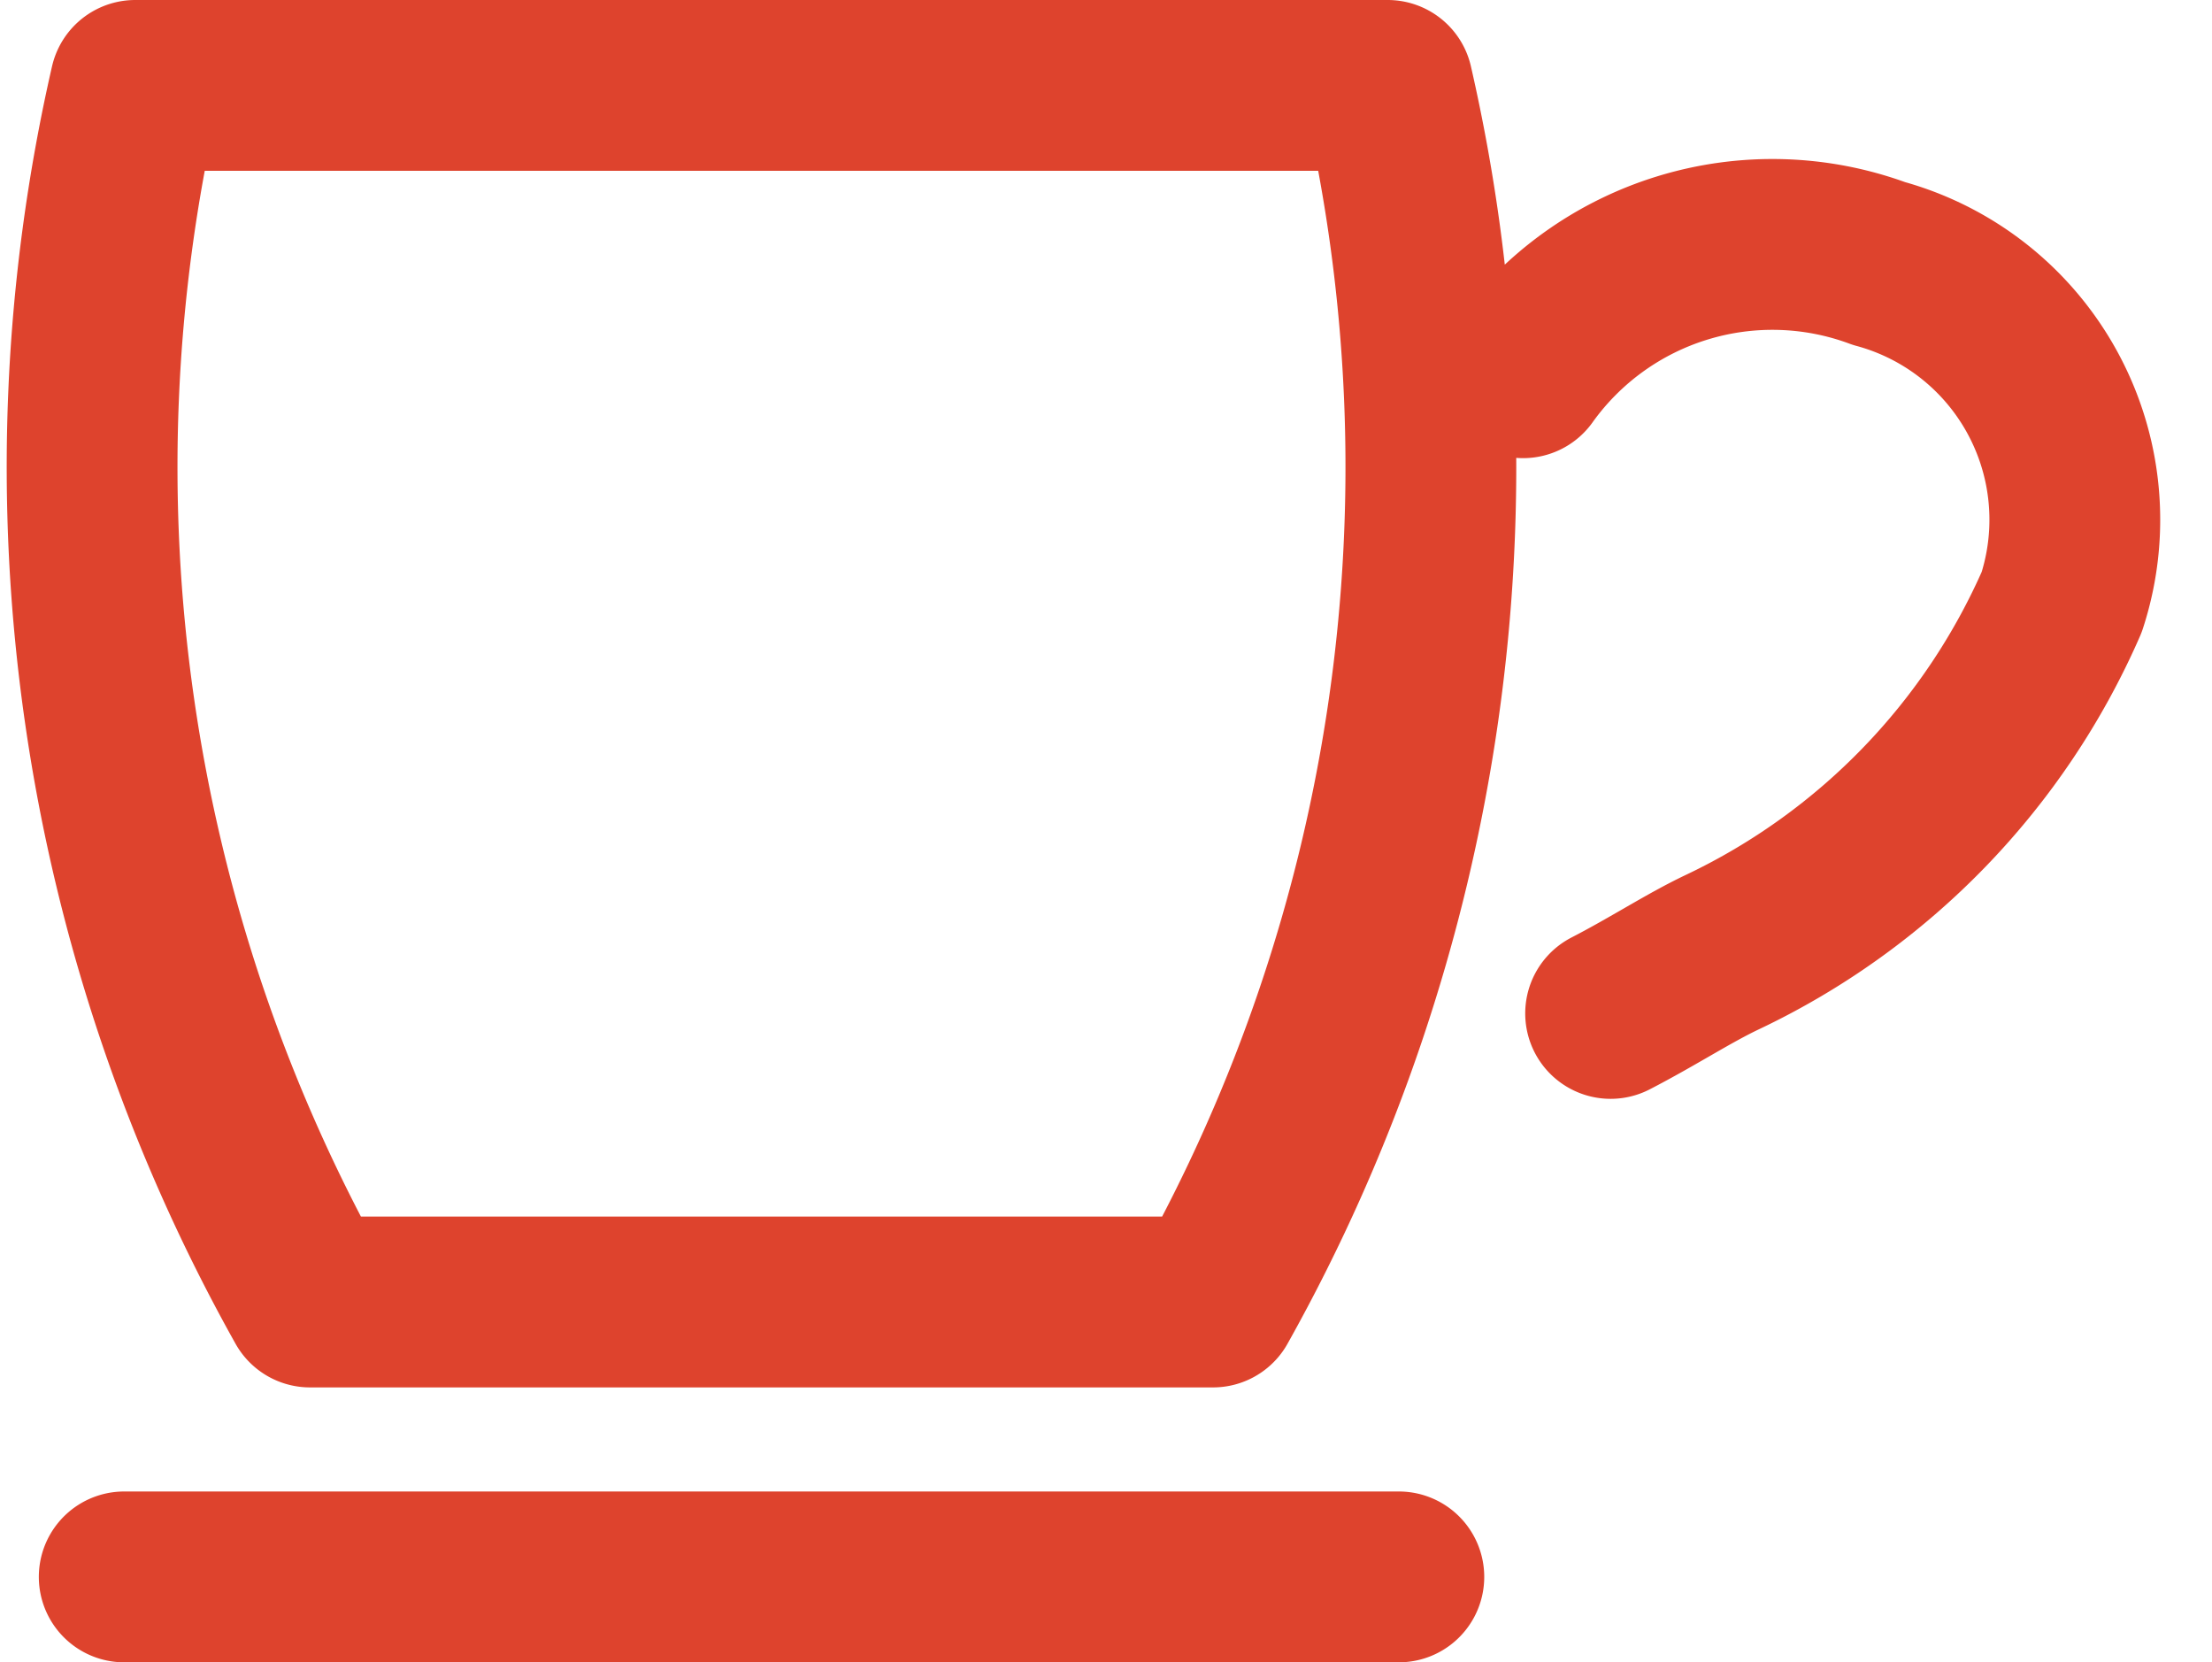
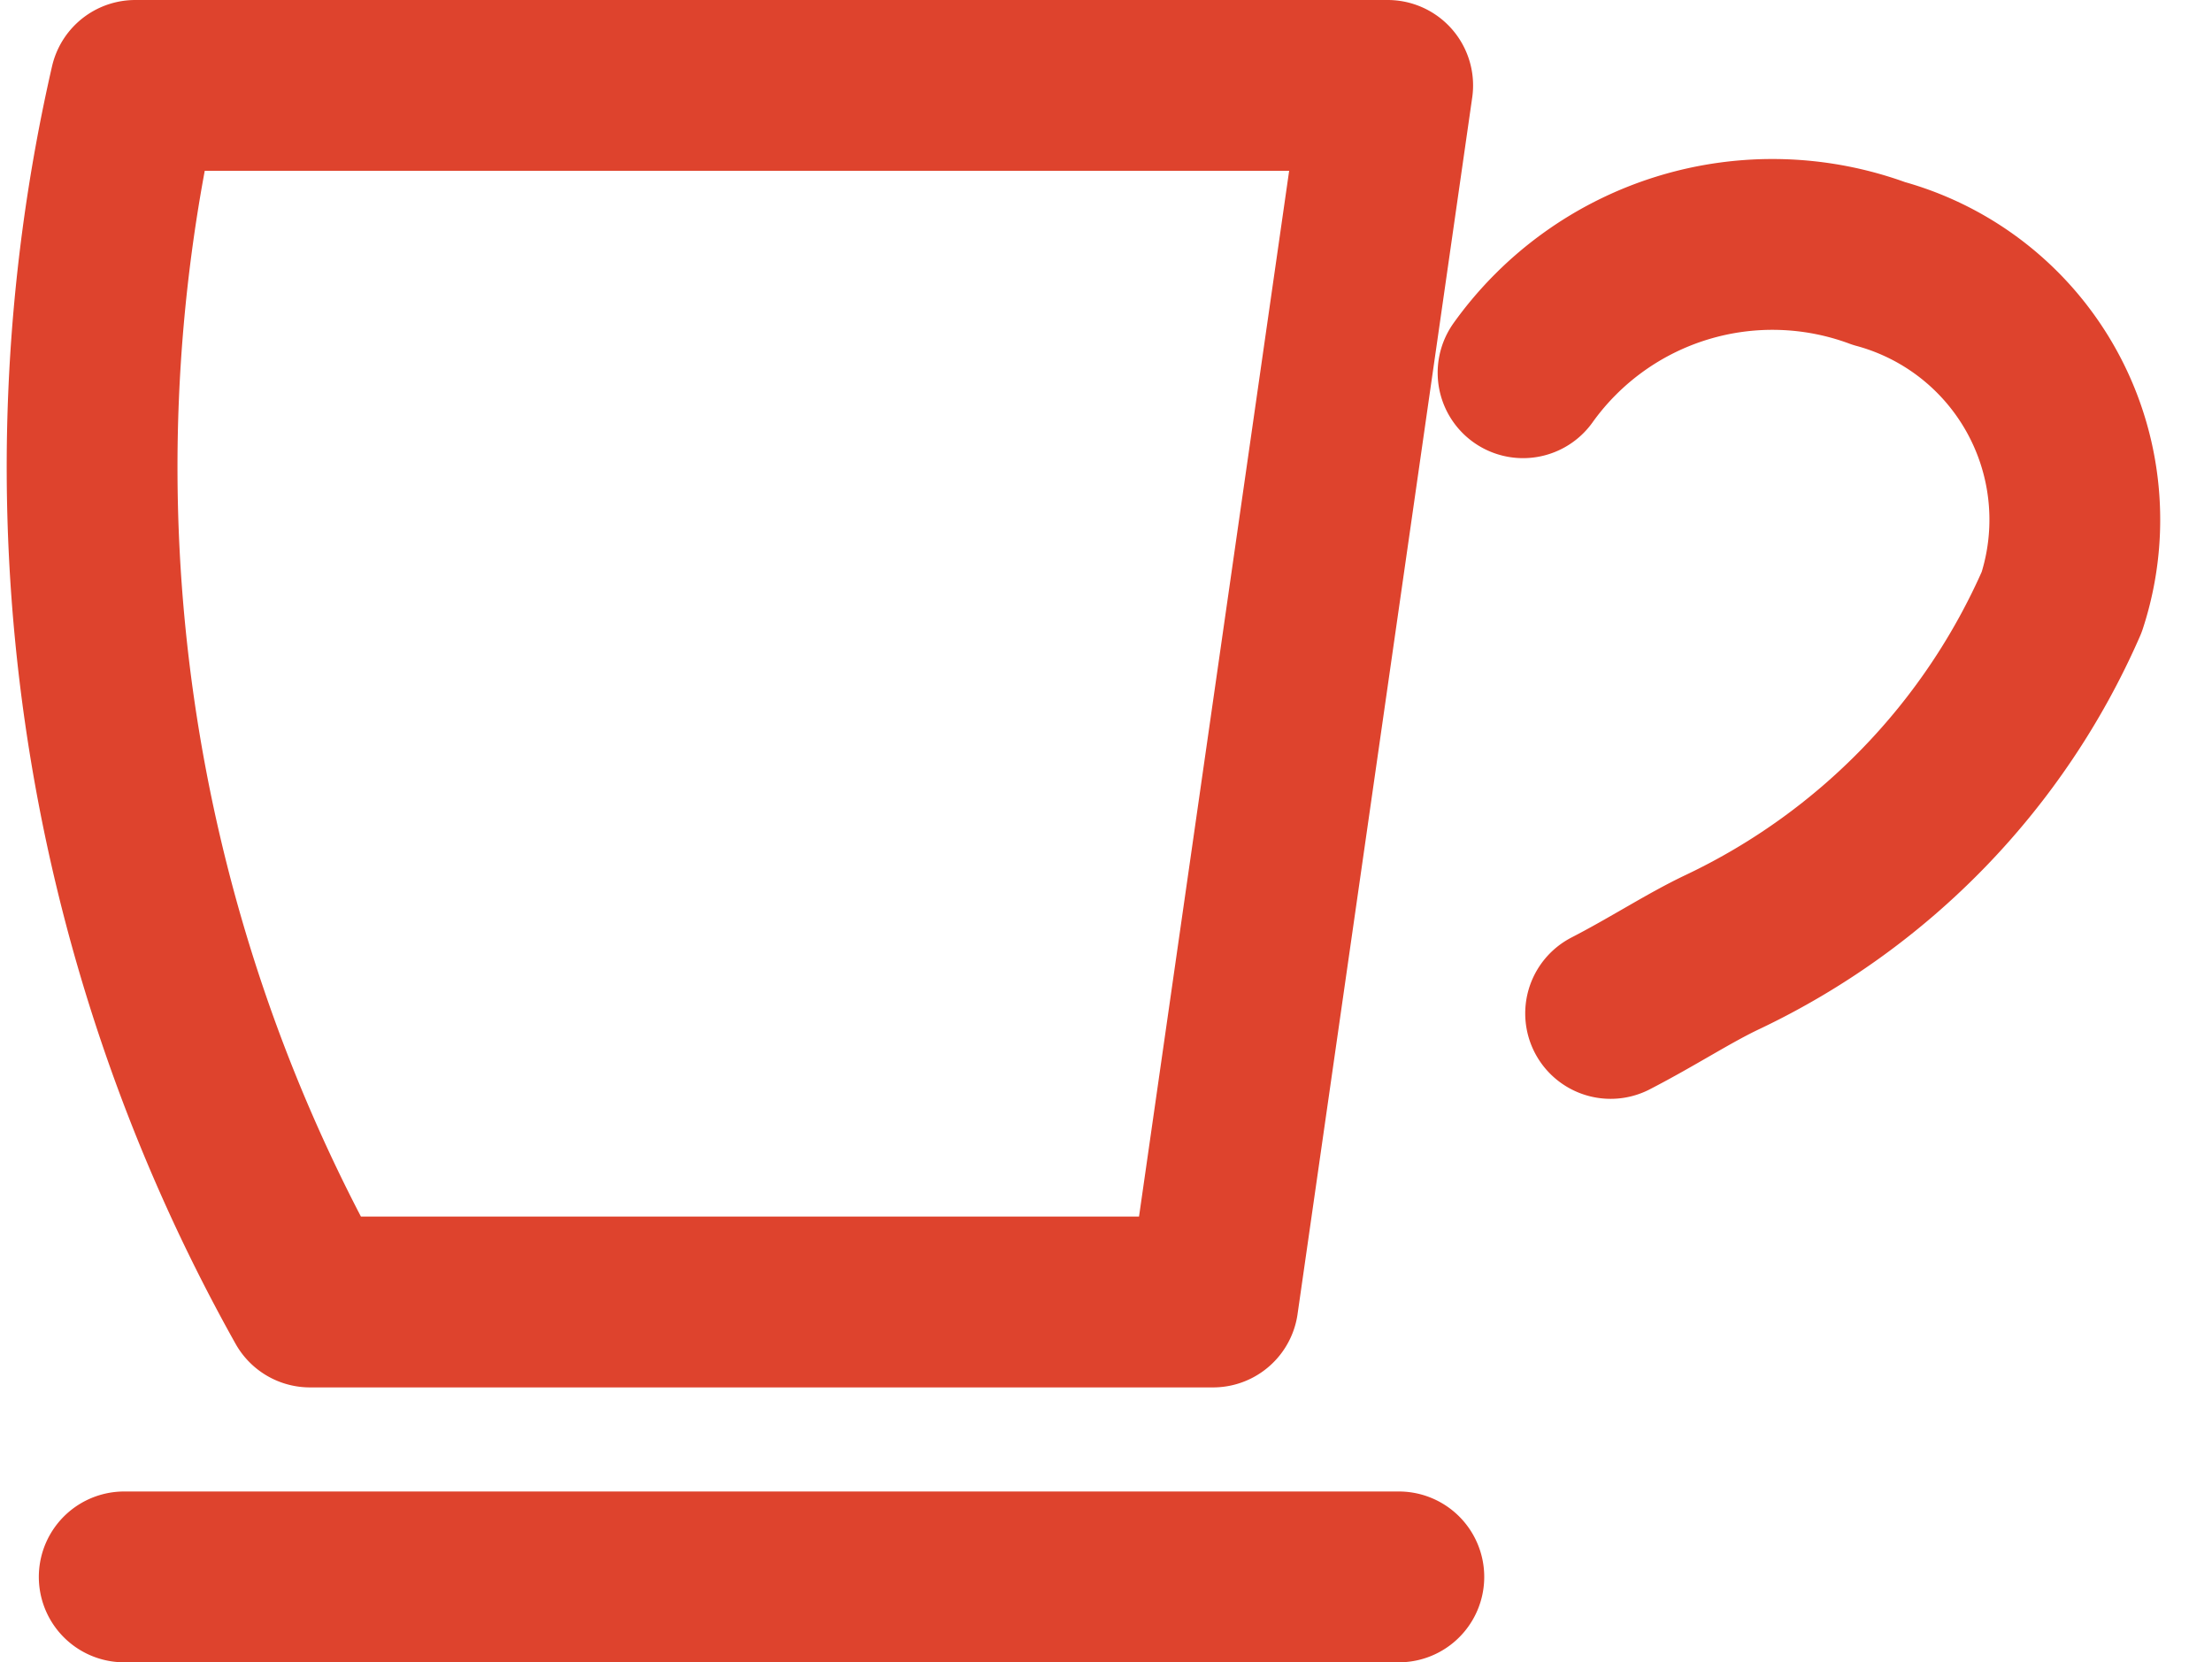
<svg xmlns="http://www.w3.org/2000/svg" width="19.428" height="14.597">
-   <path d="M10.654 11.433H2.723A15 15 0 011.188.75h11a15 15 0 01-1.534 10.683zM13.377 3.273h0a2.693 2.693 0 013.126-.959 2.331 2.331 0 011.605 2.973 6.108 6.108 0 01-2.977 3.072c-.3.142-.609.346-.985.54M1.091 13.847h11.195" fill="none" stroke="#de432d" stroke-linecap="round" stroke-linejoin="round" stroke-miterlimit="10" stroke-width="1.5" />
+   <path d="M10.654 11.433H2.723A15 15 0 011.188.75h11zM13.377 3.273h0a2.693 2.693 0 013.126-.959 2.331 2.331 0 011.605 2.973 6.108 6.108 0 01-2.977 3.072c-.3.142-.609.346-.985.54M1.091 13.847h11.195" fill="none" stroke="#de432d" stroke-linecap="round" stroke-linejoin="round" stroke-miterlimit="10" stroke-width="1.5" />
</svg>